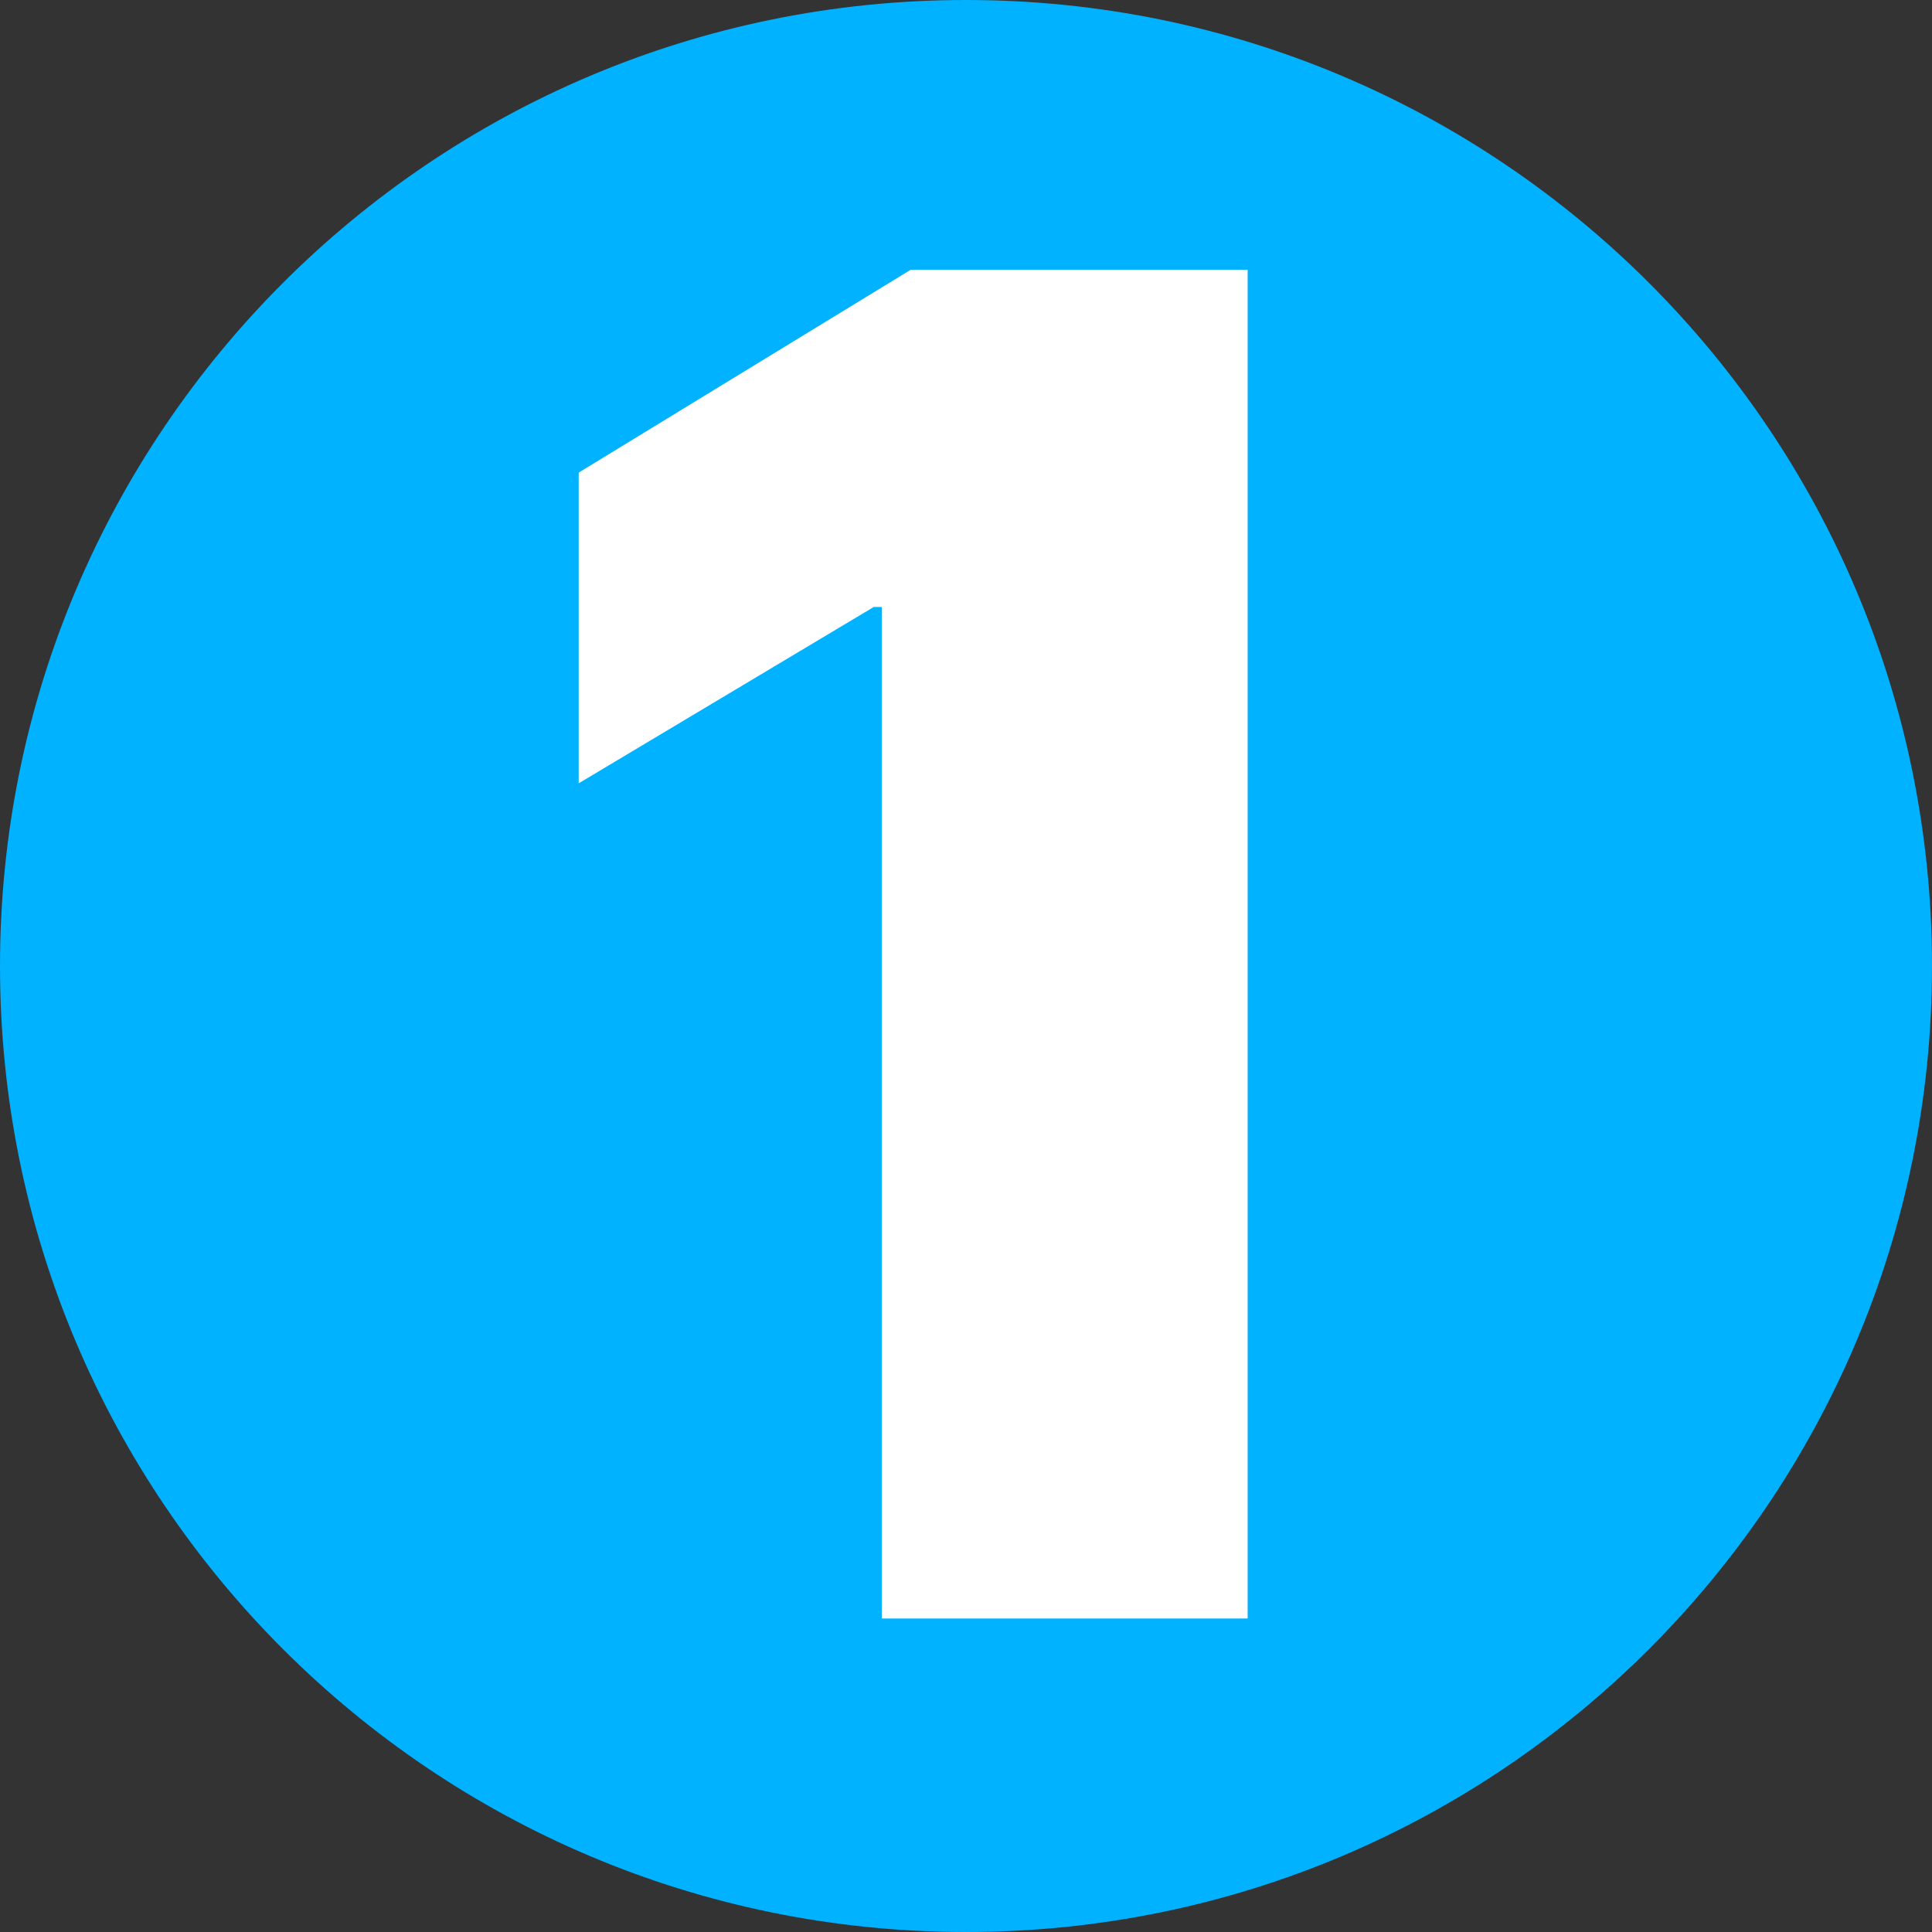
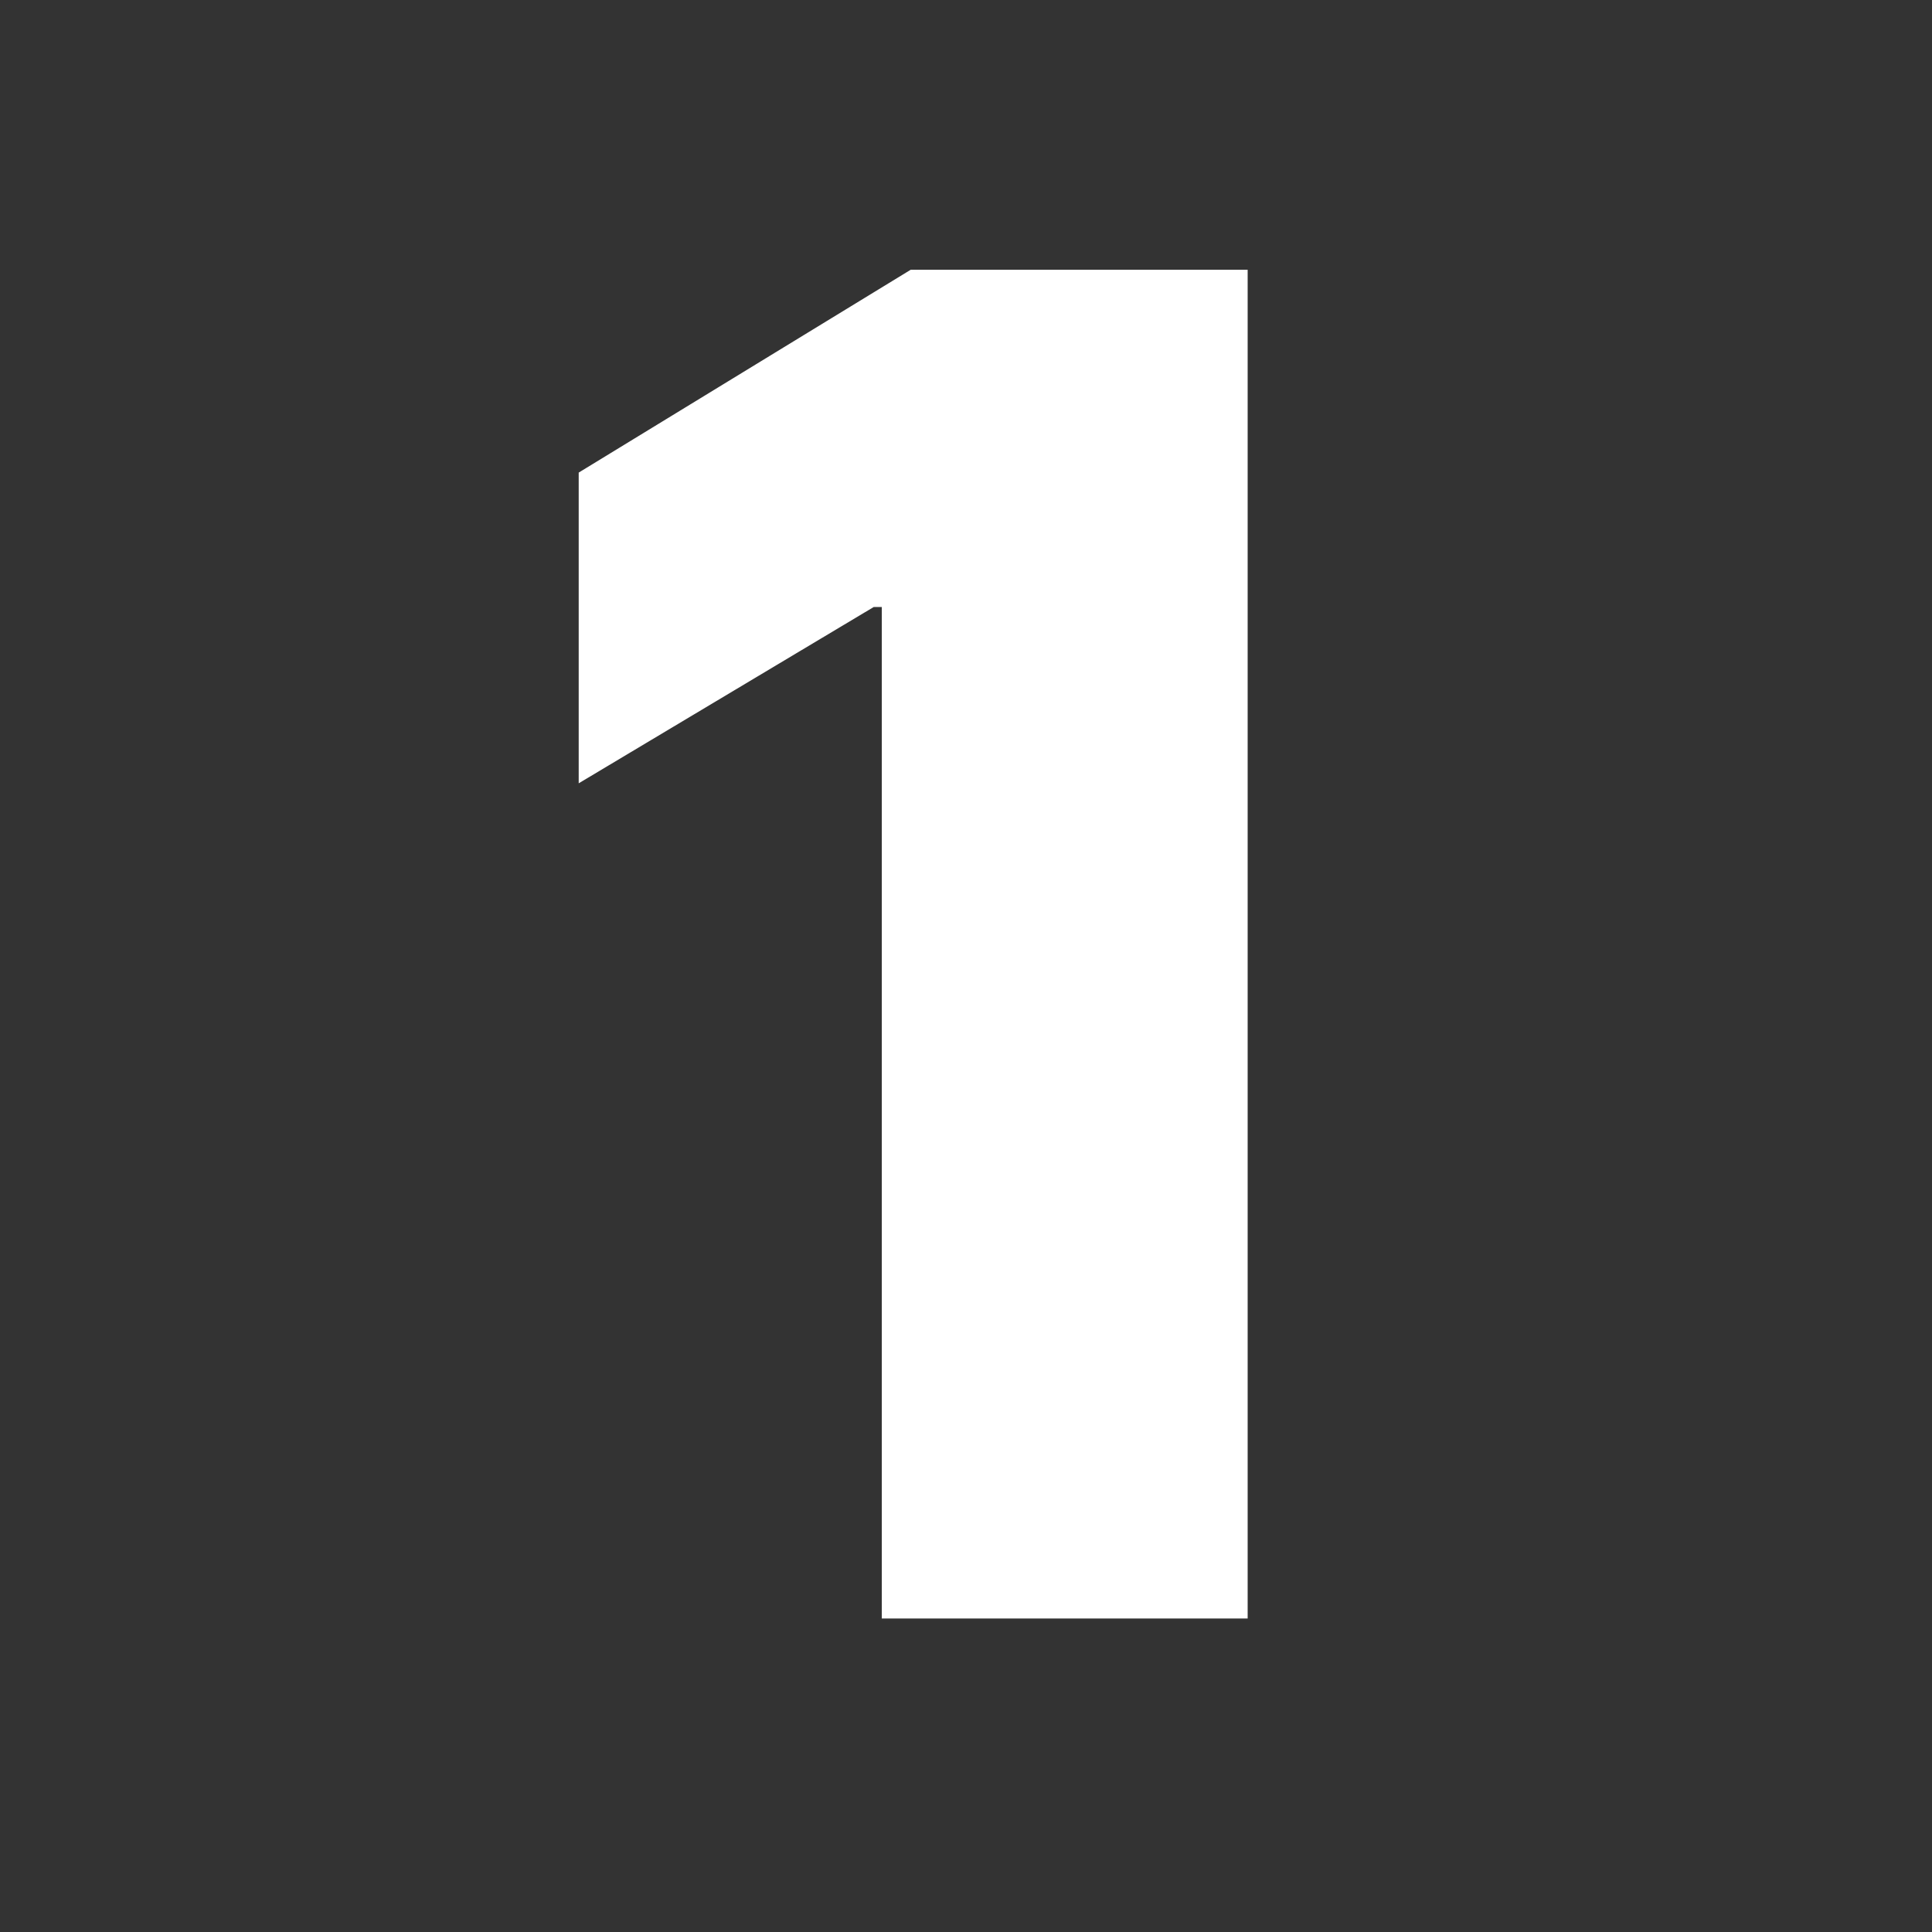
<svg xmlns="http://www.w3.org/2000/svg" width="100" zoomAndPan="magnify" viewBox="0 0 75 75" height="100" preserveAspectRatio="xMidYMid meet" version="1.2">
  <rect x="0" y="0" width="75" height="75" fill="#333333" stroke="none" />
  <defs>
    <clipPath id="23e2a223e3">
      <path d="M 37.5 0 C 16.789 0 0 16.789 0 37.5 C 0 58.211 16.789 75 37.5 75 C 58.211 75 75 58.211 75 37.5 C 75 16.789 58.211 0 37.5 0 Z M 37.5 0 " />
    </clipPath>
    <clipPath id="e90477518f">
-       <path d="M 37.5 0 C 16.789 0 0 16.789 0 37.5 C 0 58.211 16.789 75 37.5 75 C 58.211 75 75 58.211 75 37.5 C 75 16.789 58.211 0 37.5 0 Z M 37.5 0 " />
-     </clipPath>
+       </clipPath>
    <clipPath id="8efa972f81">
-       <rect x="0" width="75" y="0" height="75" />
-     </clipPath>
+       </clipPath>
  </defs>
  <g id="89ca20e6d7">
    <g clip-rule="nonzero" clip-path="url(#23e2a223e3)">
      <g transform="matrix(1,0,0,1,0,-0)">
        <g clip-path="url(#8efa972f81)">
          <g clip-rule="nonzero" clip-path="url(#e90477518f)">
-             <rect x="0" width="75" height="75" y="0" style="fill:#00b2ff;fill-opacity:1;stroke:none;" />
-           </g>
+             </g>
        </g>
      </g>
    </g>
    <g style="fill:#ffffff;fill-opacity:1;">
      <g transform="translate(19.293, 62.83)">
        <path style="stroke:none" d="M 29.141 -52.359 L 29.141 0 L 14.938 0 L 14.938 -39.266 L 14.625 -39.266 L 3.172 -32.422 L 3.172 -44.484 L 16.062 -52.359 Z M 29.141 -52.359 " />
      </g>
    </g>
  </g>
</svg>